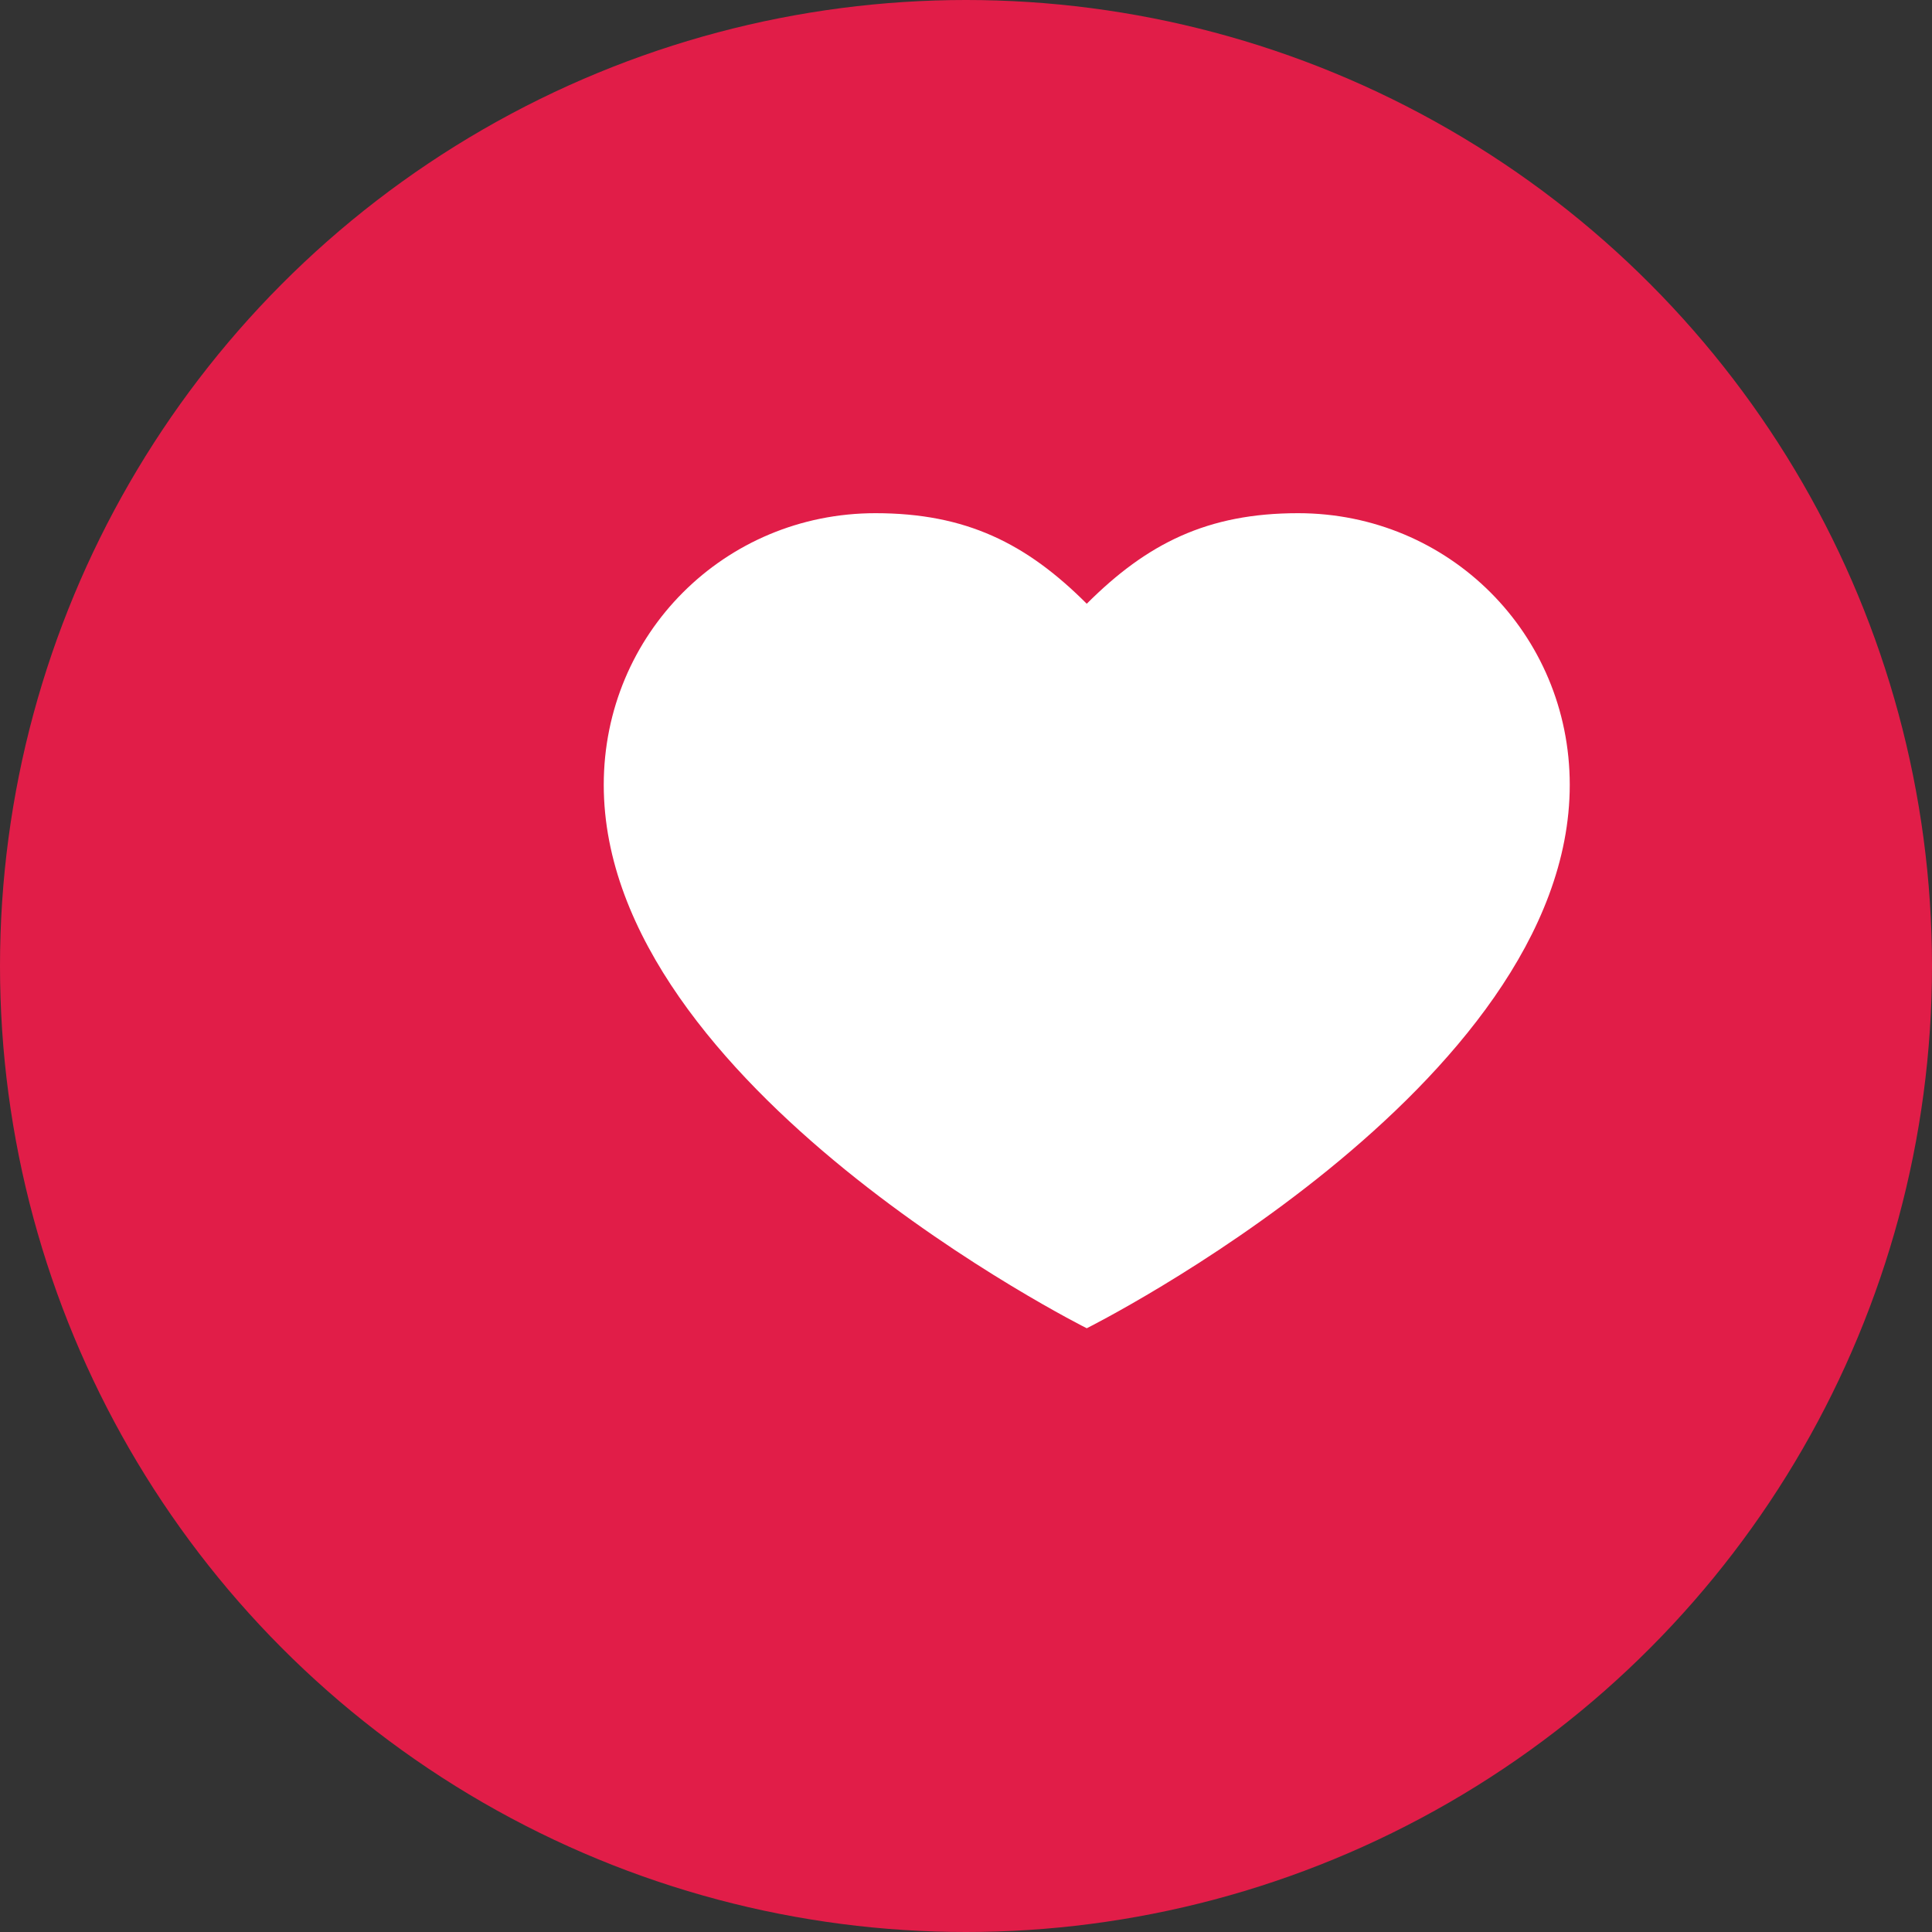
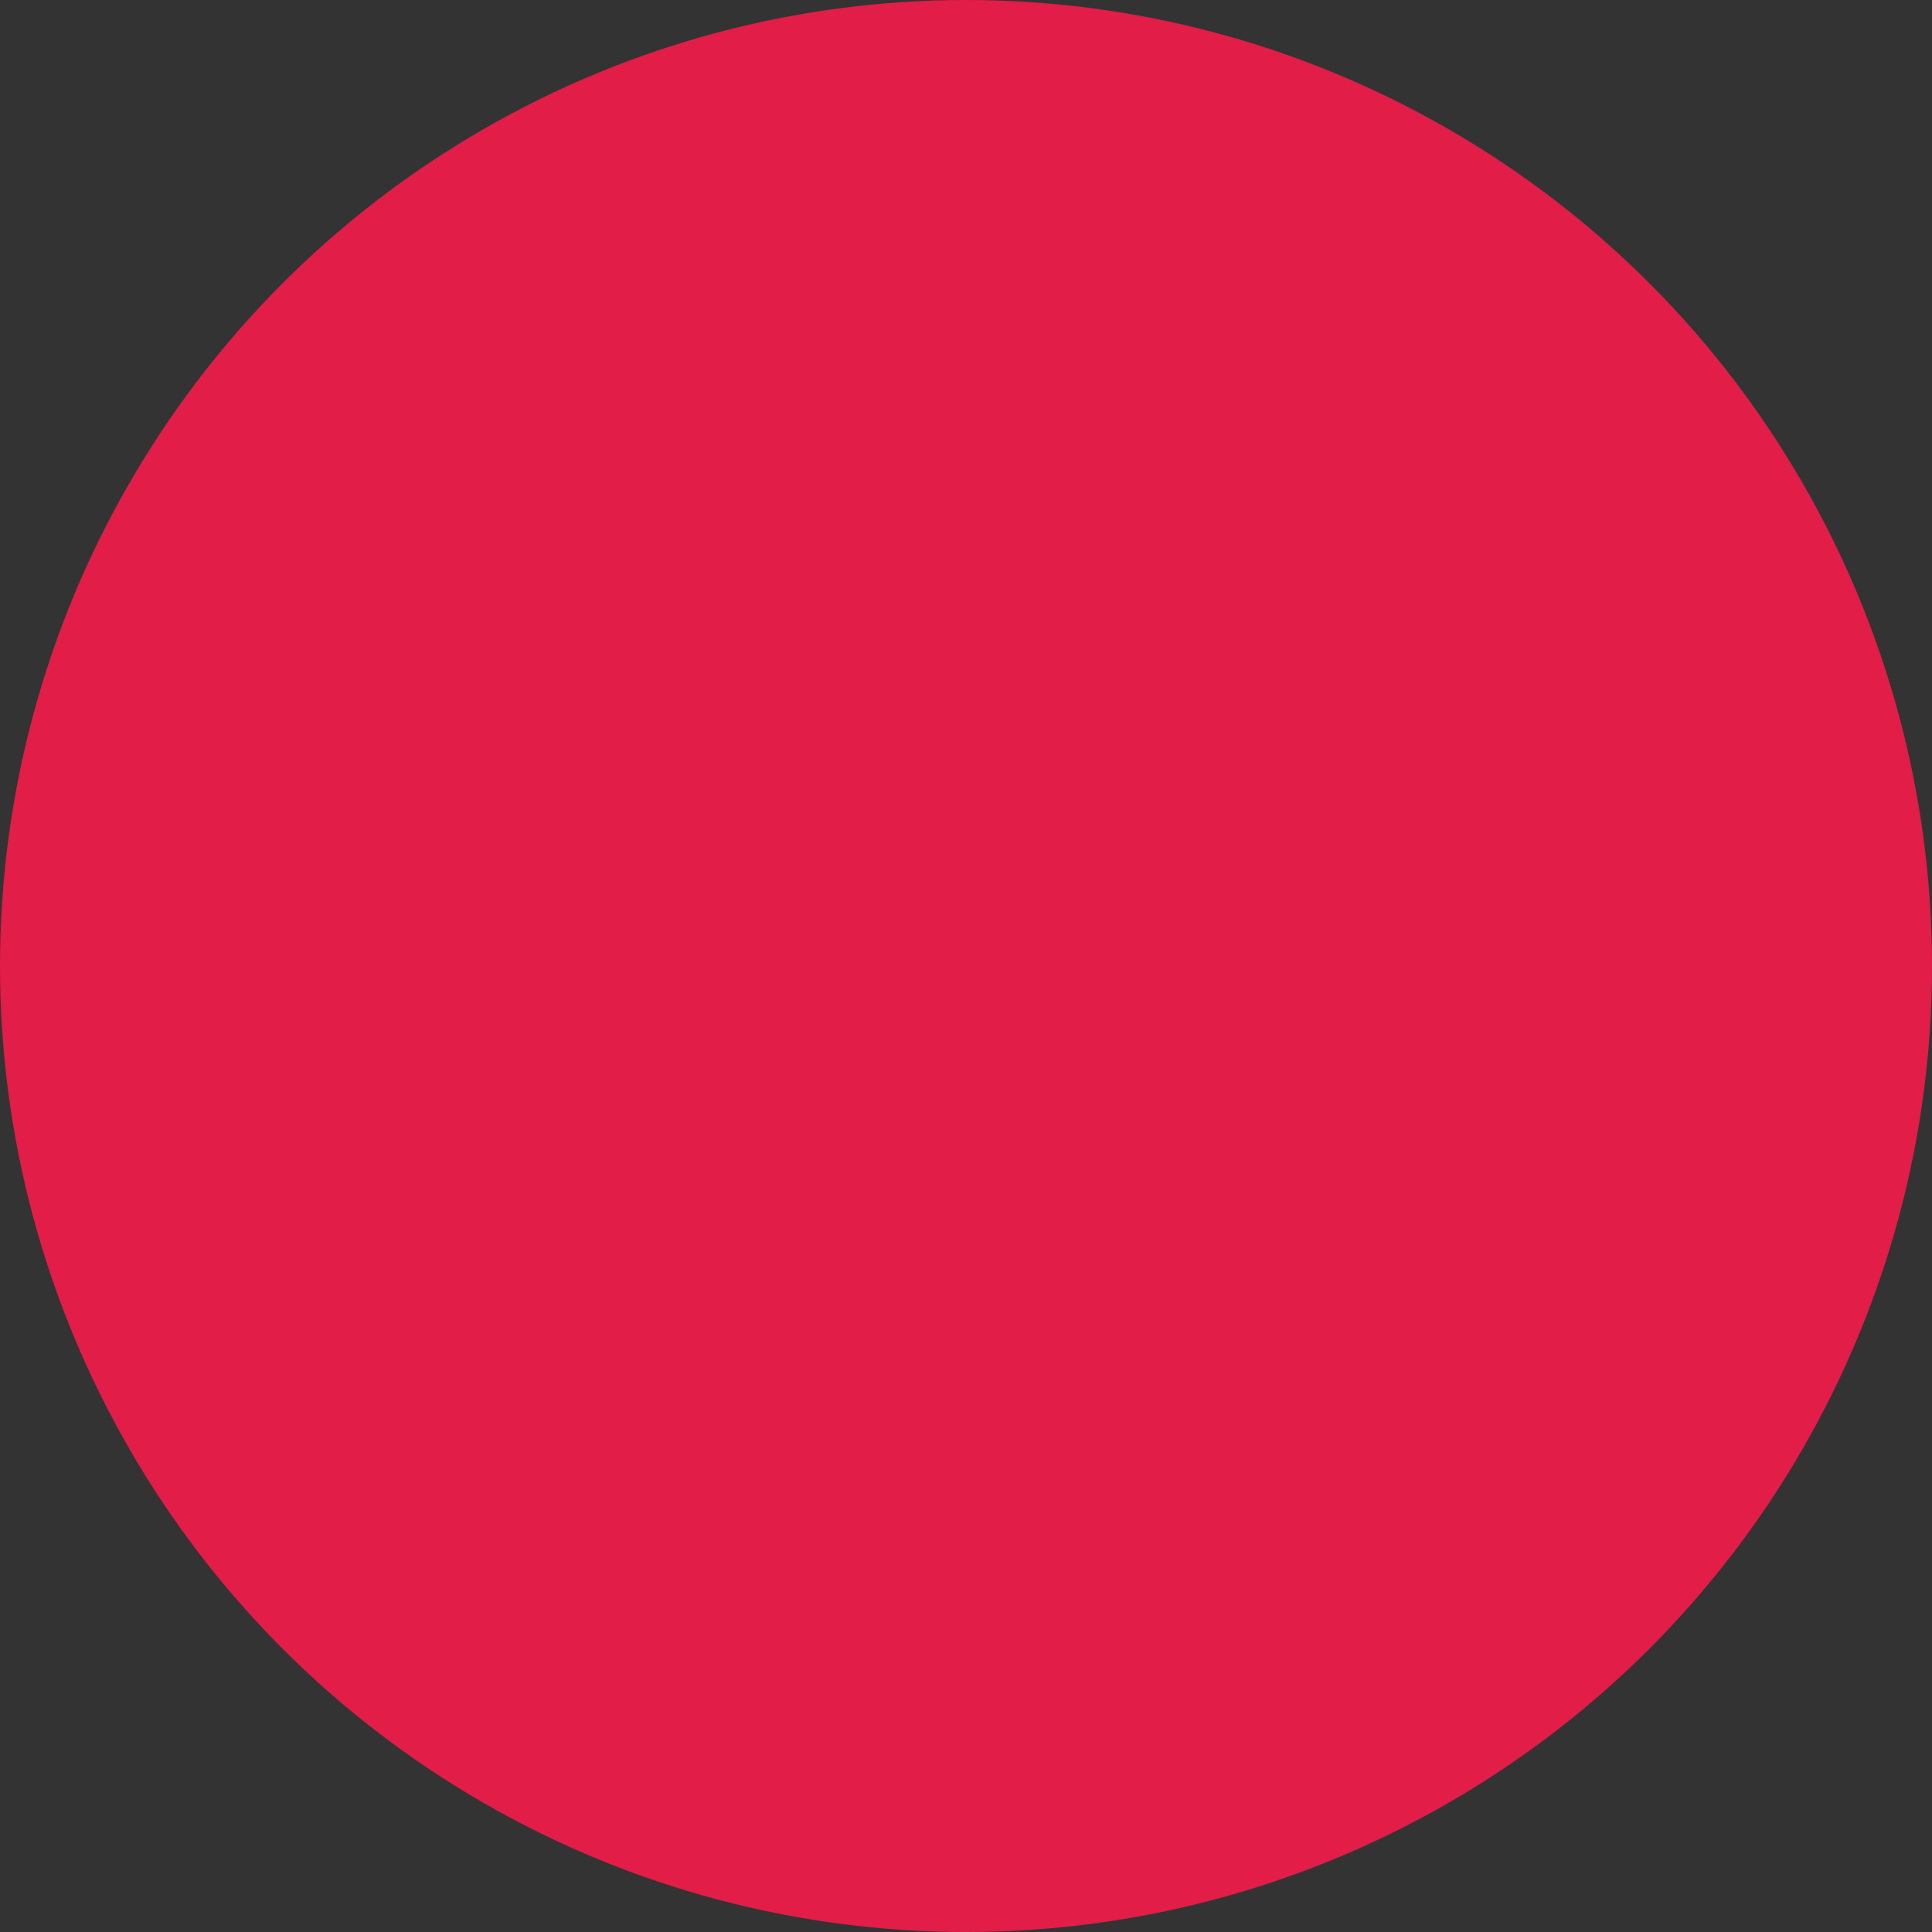
<svg xmlns="http://www.w3.org/2000/svg" viewBox="0 0 64 64">
  <rect x="0" y="0" width="64" height="64" fill="#333333" stroke="none" />
  <circle cx="32" cy="32" r="32" fill="#e11d48" />
-   <path d="M20 26c0-5 4-9 9-9 3 0 5 1 7 3 2-2 4-3 7-3 5 0 9 4 9 9 0 10-16 18-16 18S20 36 20 26z" fill="#fff" />
</svg>